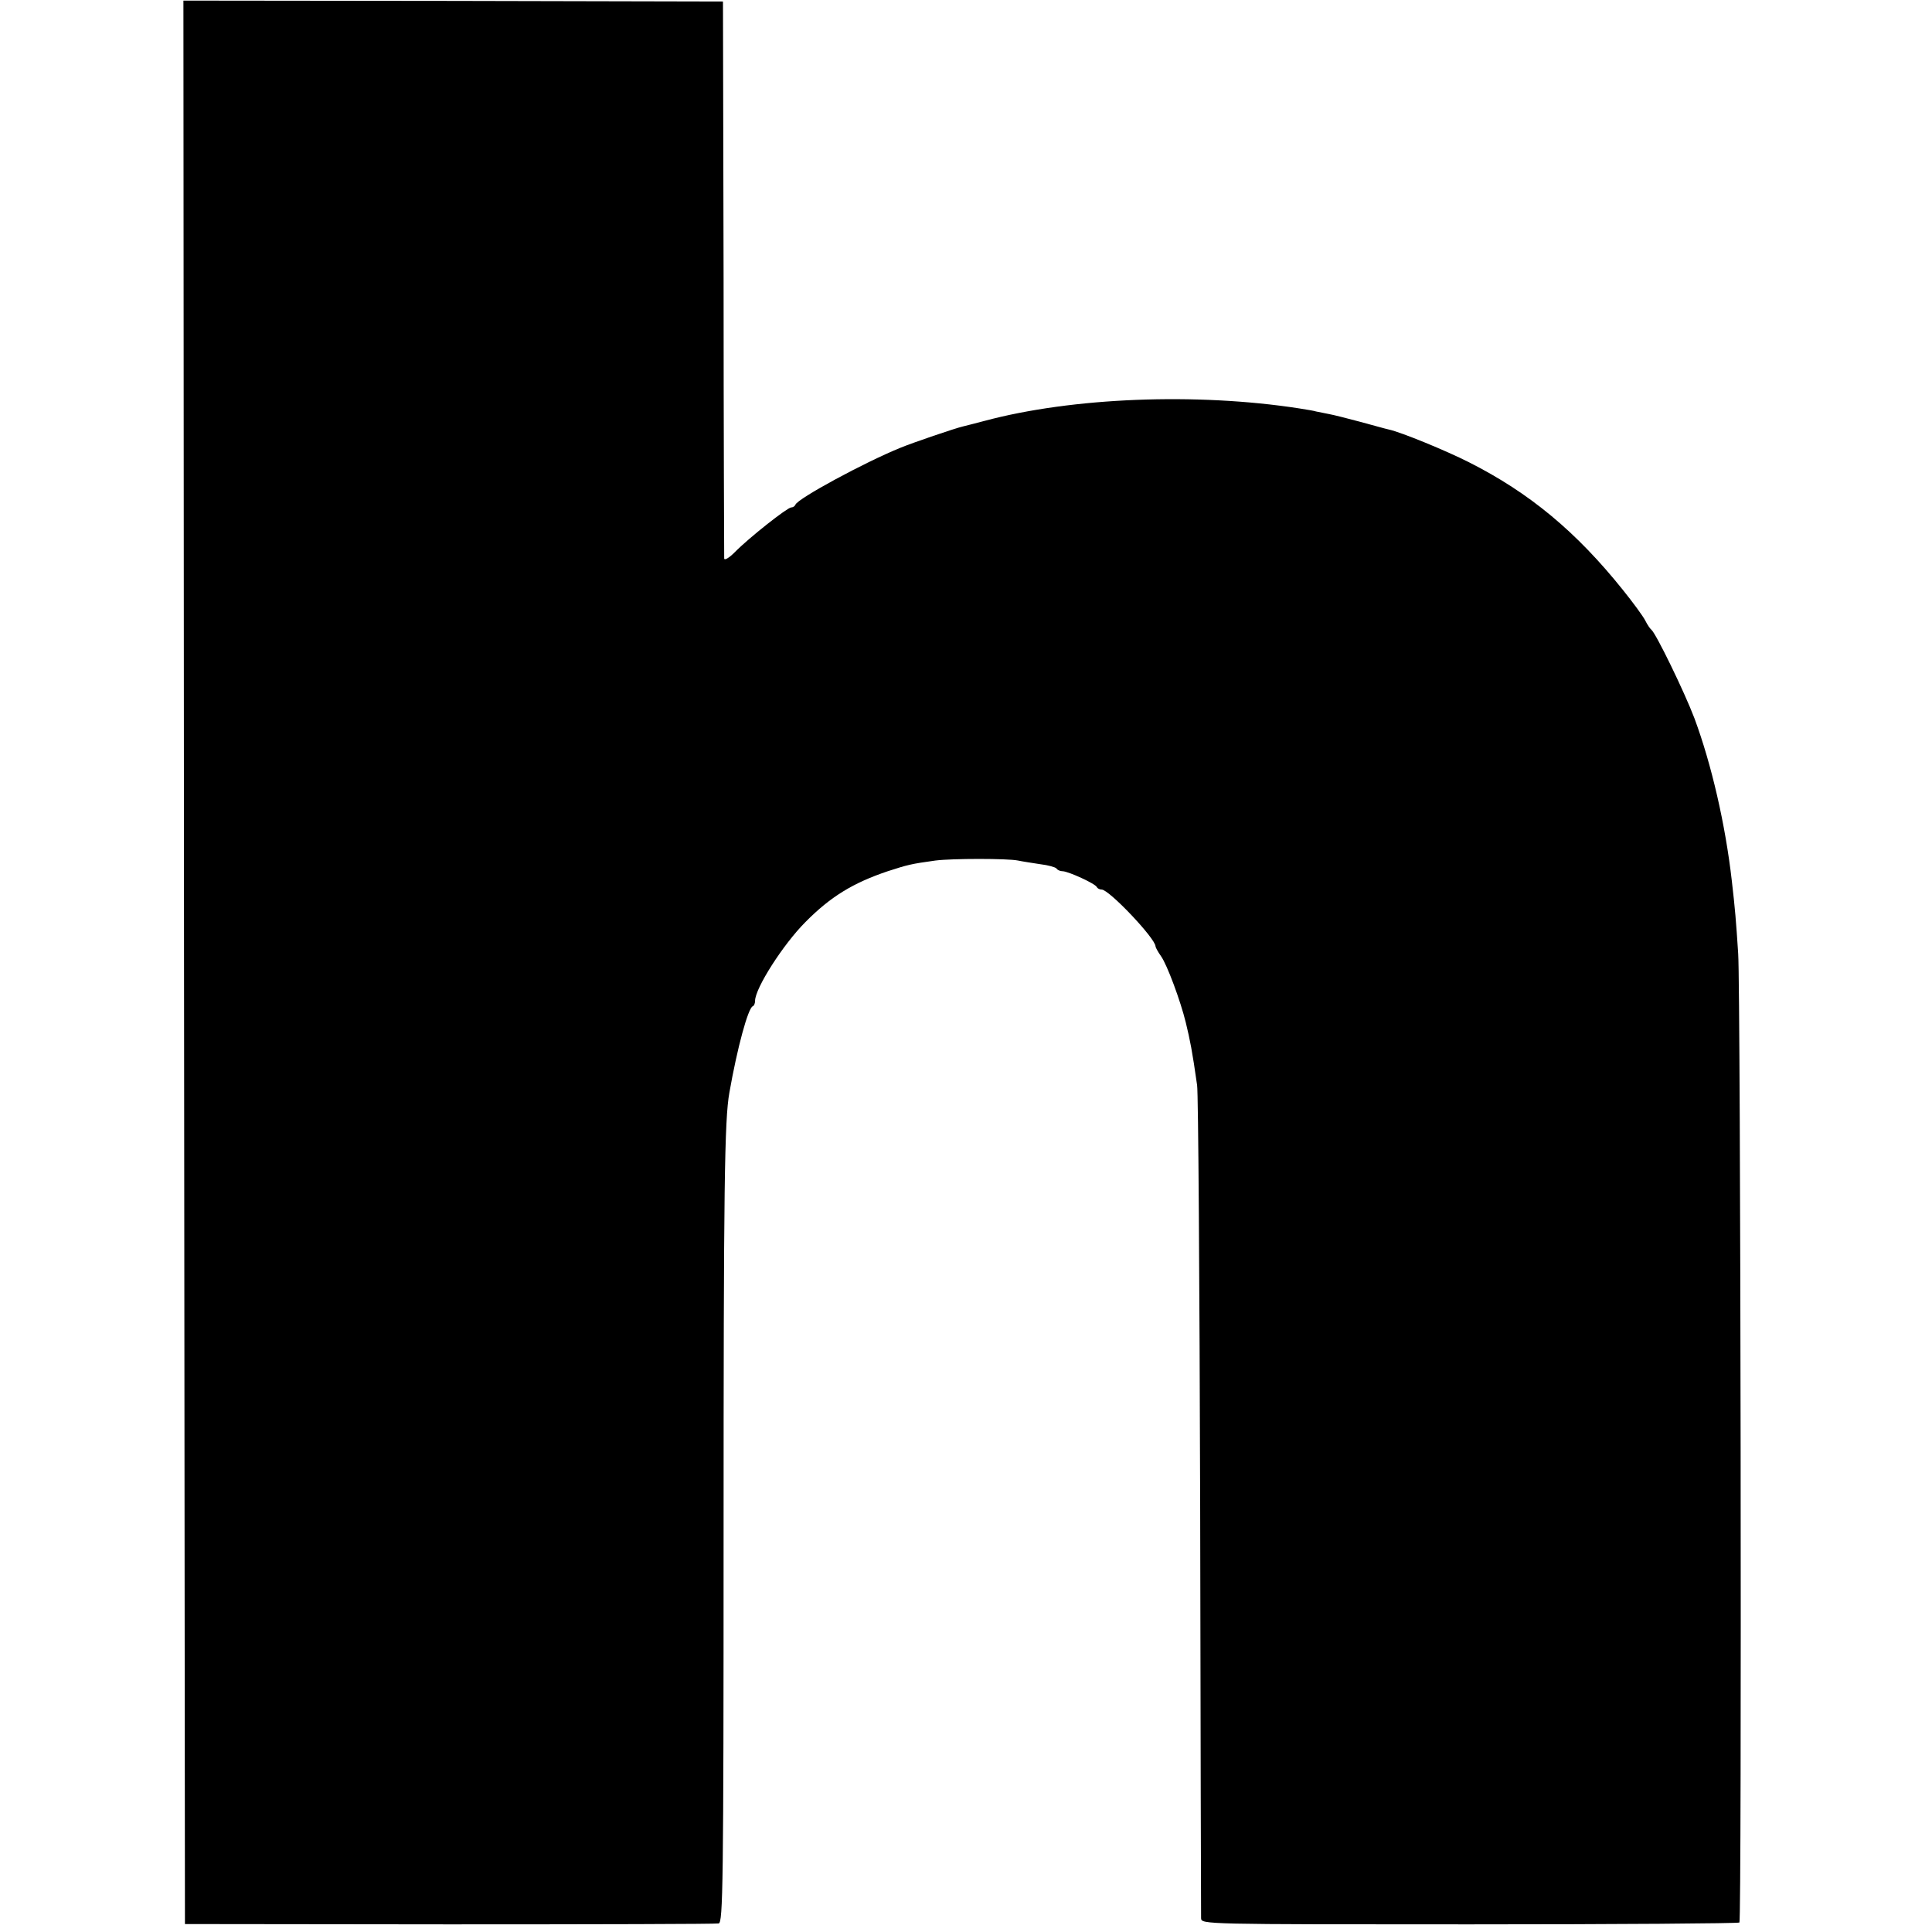
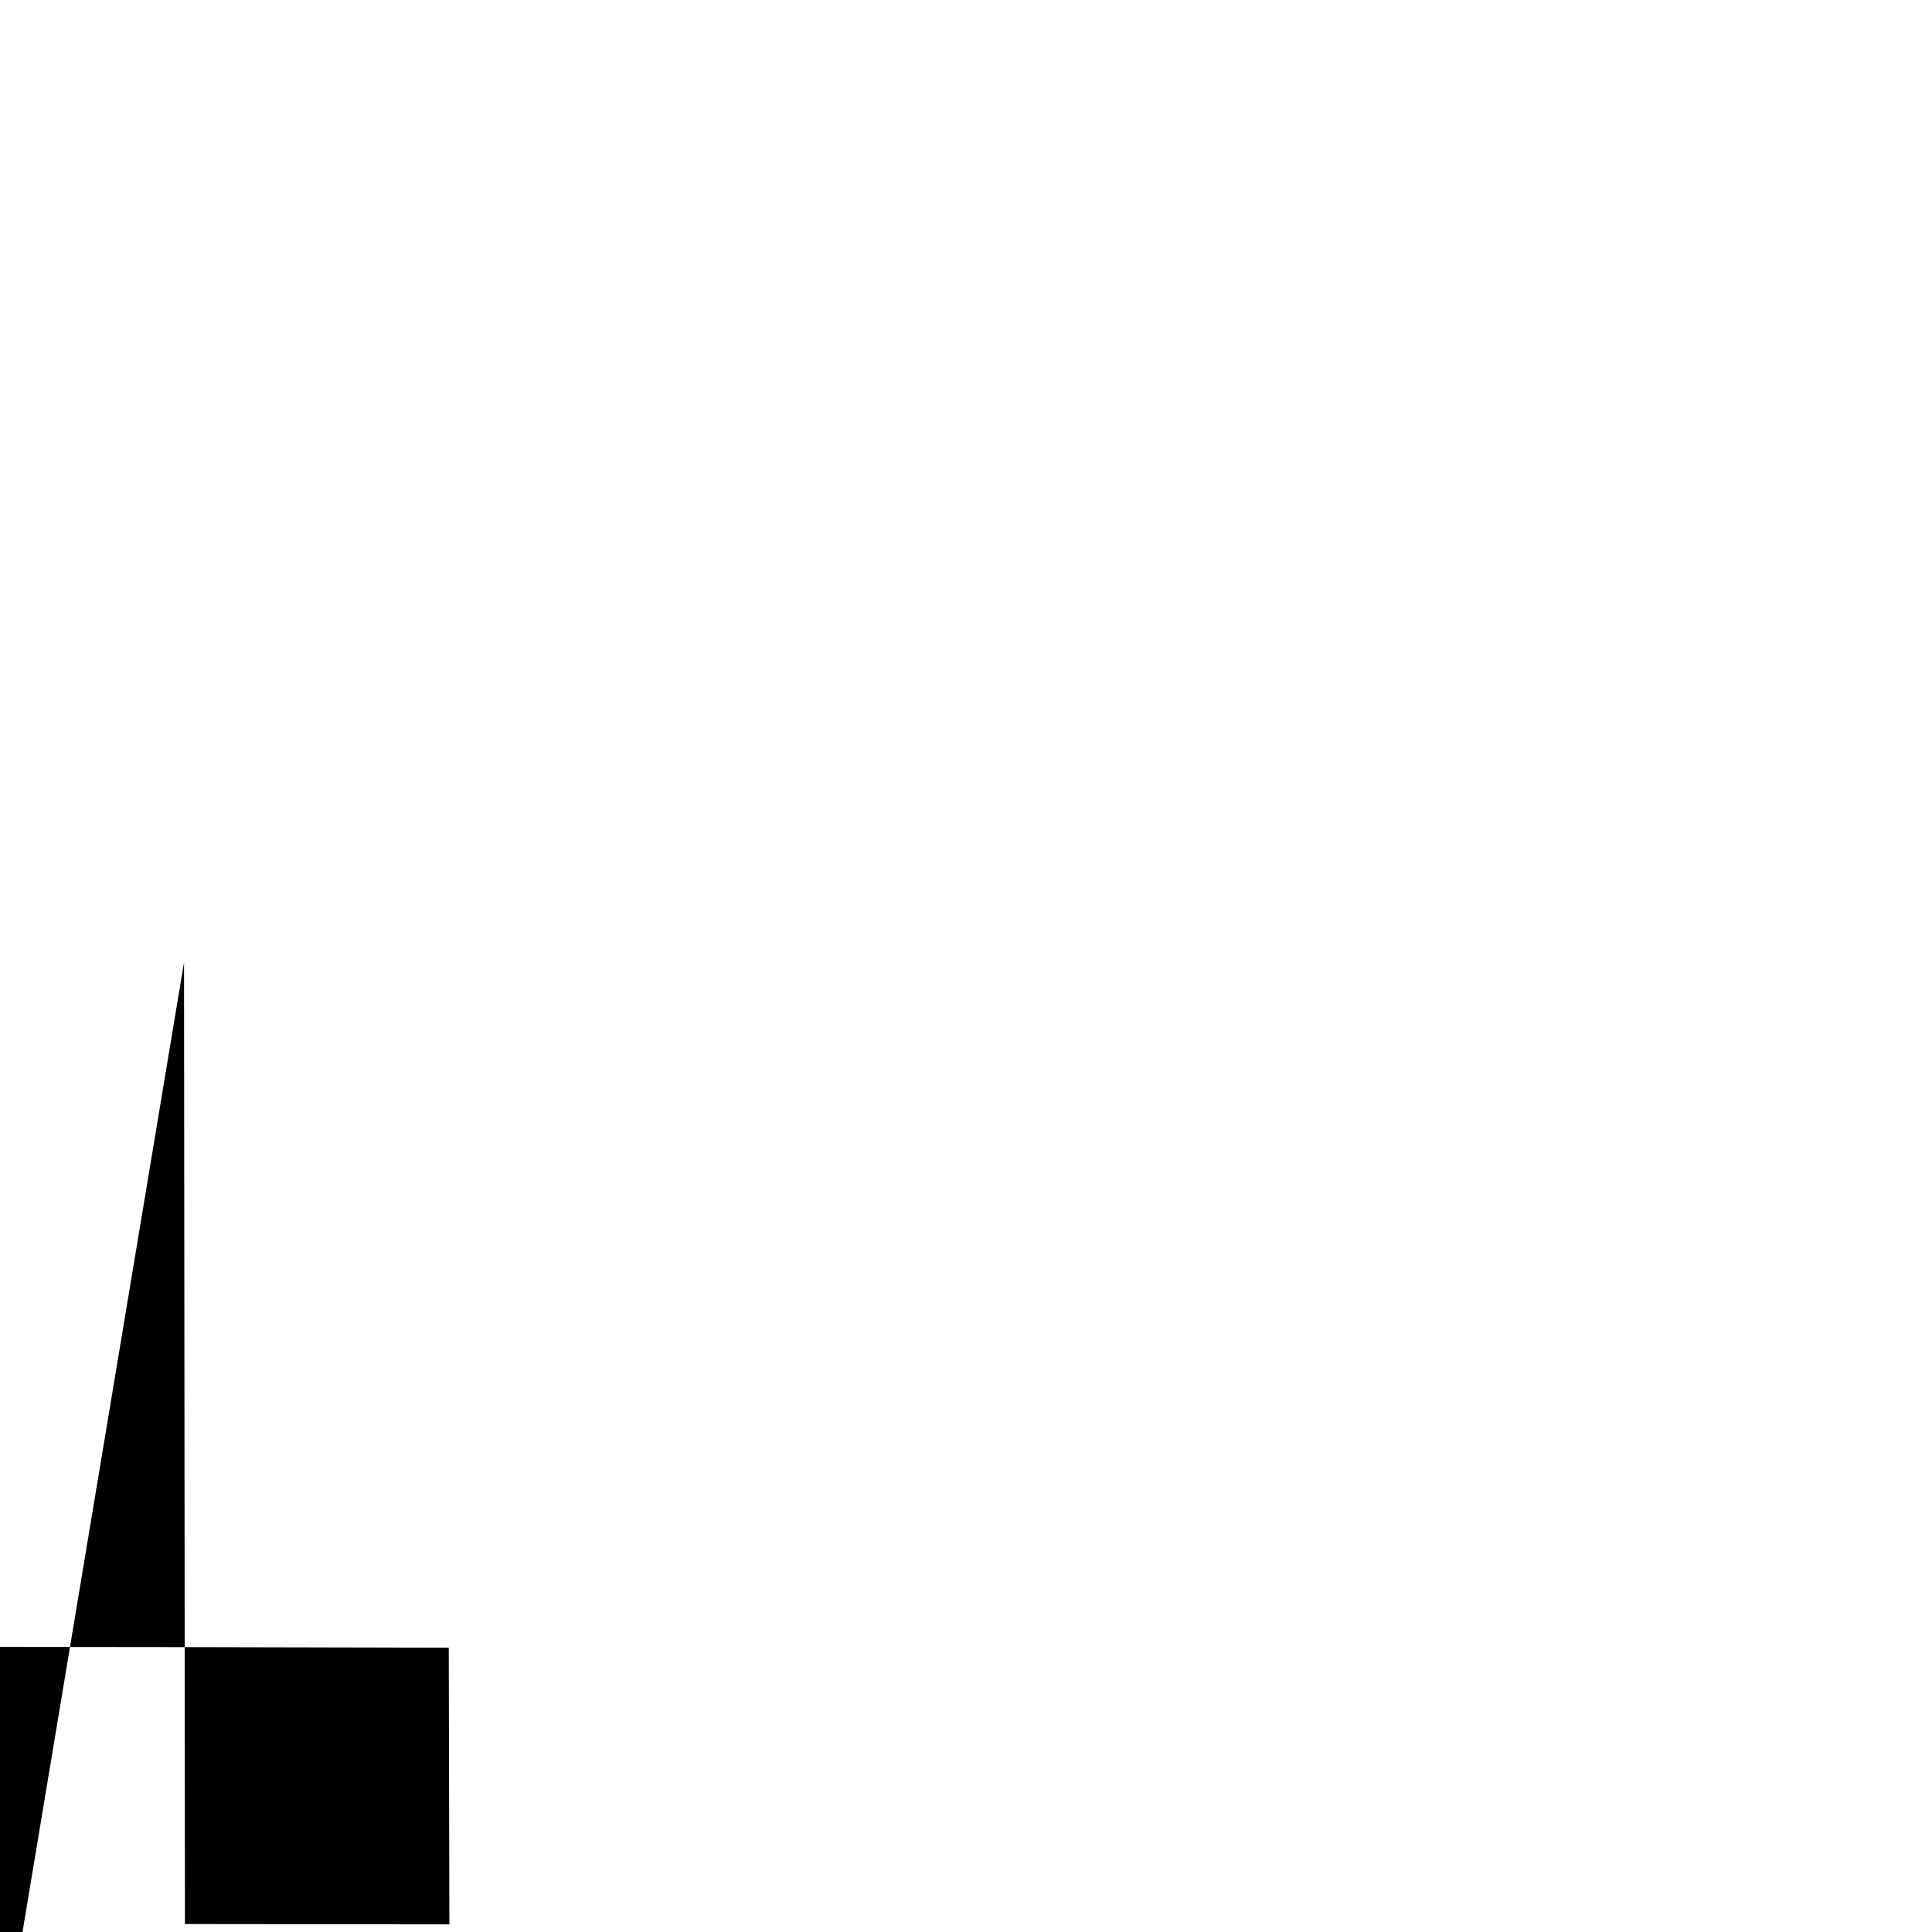
<svg xmlns="http://www.w3.org/2000/svg" version="1.0" width="632pt" height="632pt" viewBox="0 0 632 632" preserveAspectRatio="xMidYMid meet">
  <g transform="translate(0,632) scale(0.1,-0.1)" fill="#000000" stroke="none">
-     <path d="M602 3172 l3 -3146 865 -1 c476 0 872 1 881 3 14 3 16 124 16 1265 0 1149 3 1364 19 1453 26 148 61 275 76 282 5 2 8 10 8 18 0 41 92 185 165 258 82 83 156 128 269 166 65 21 76 24 156 35 55 7 236 7 270 0 14 -3 47 -8 73 -12 26 -3 50 -10 53 -14 3 -5 12 -9 20 -9 18 0 108 -41 112 -52 2 -4 9 -8 16 -8 24 0 176 -160 176 -186 0 -3 8 -18 18 -32 20 -28 64 -147 81 -217 14 -58 21 -92 37 -205 4 -25 8 -643 10 -1375 1 -731 3 -1339 3 -1350 1 -20 8 -20 879 -20 482 0 879 3 882 6 8 11 4 3050 -4 3169 -7 108 -10 145 -21 240 -21 183 -66 379 -122 530 -33 87 -126 278 -141 290 -4 3 -13 16 -20 30 -7 14 -40 59 -73 100 -153 191 -306 318 -504 418 -75 38 -221 98 -262 107 -10 2 -52 14 -93 25 -41 11 -88 23 -105 26 -16 3 -34 7 -40 8 -5 2 -30 6 -55 10 -336 52 -743 36 -1030 -41 -30 -8 -62 -16 -70 -18 -26 -6 -164 -53 -205 -70 -116 -47 -336 -166 -343 -186 -2 -5 -8 -9 -14 -9 -12 0 -138 -99 -185 -147 -18 -18 -33 -27 -34 -20 0 7 -2 419 -2 917 l-2 905 -883 2 -882 1 2 -3146z" />
+     <path d="M602 3172 l3 -3146 865 -1 l-2 905 -883 2 -882 1 2 -3146z" />
  </g>
</svg>